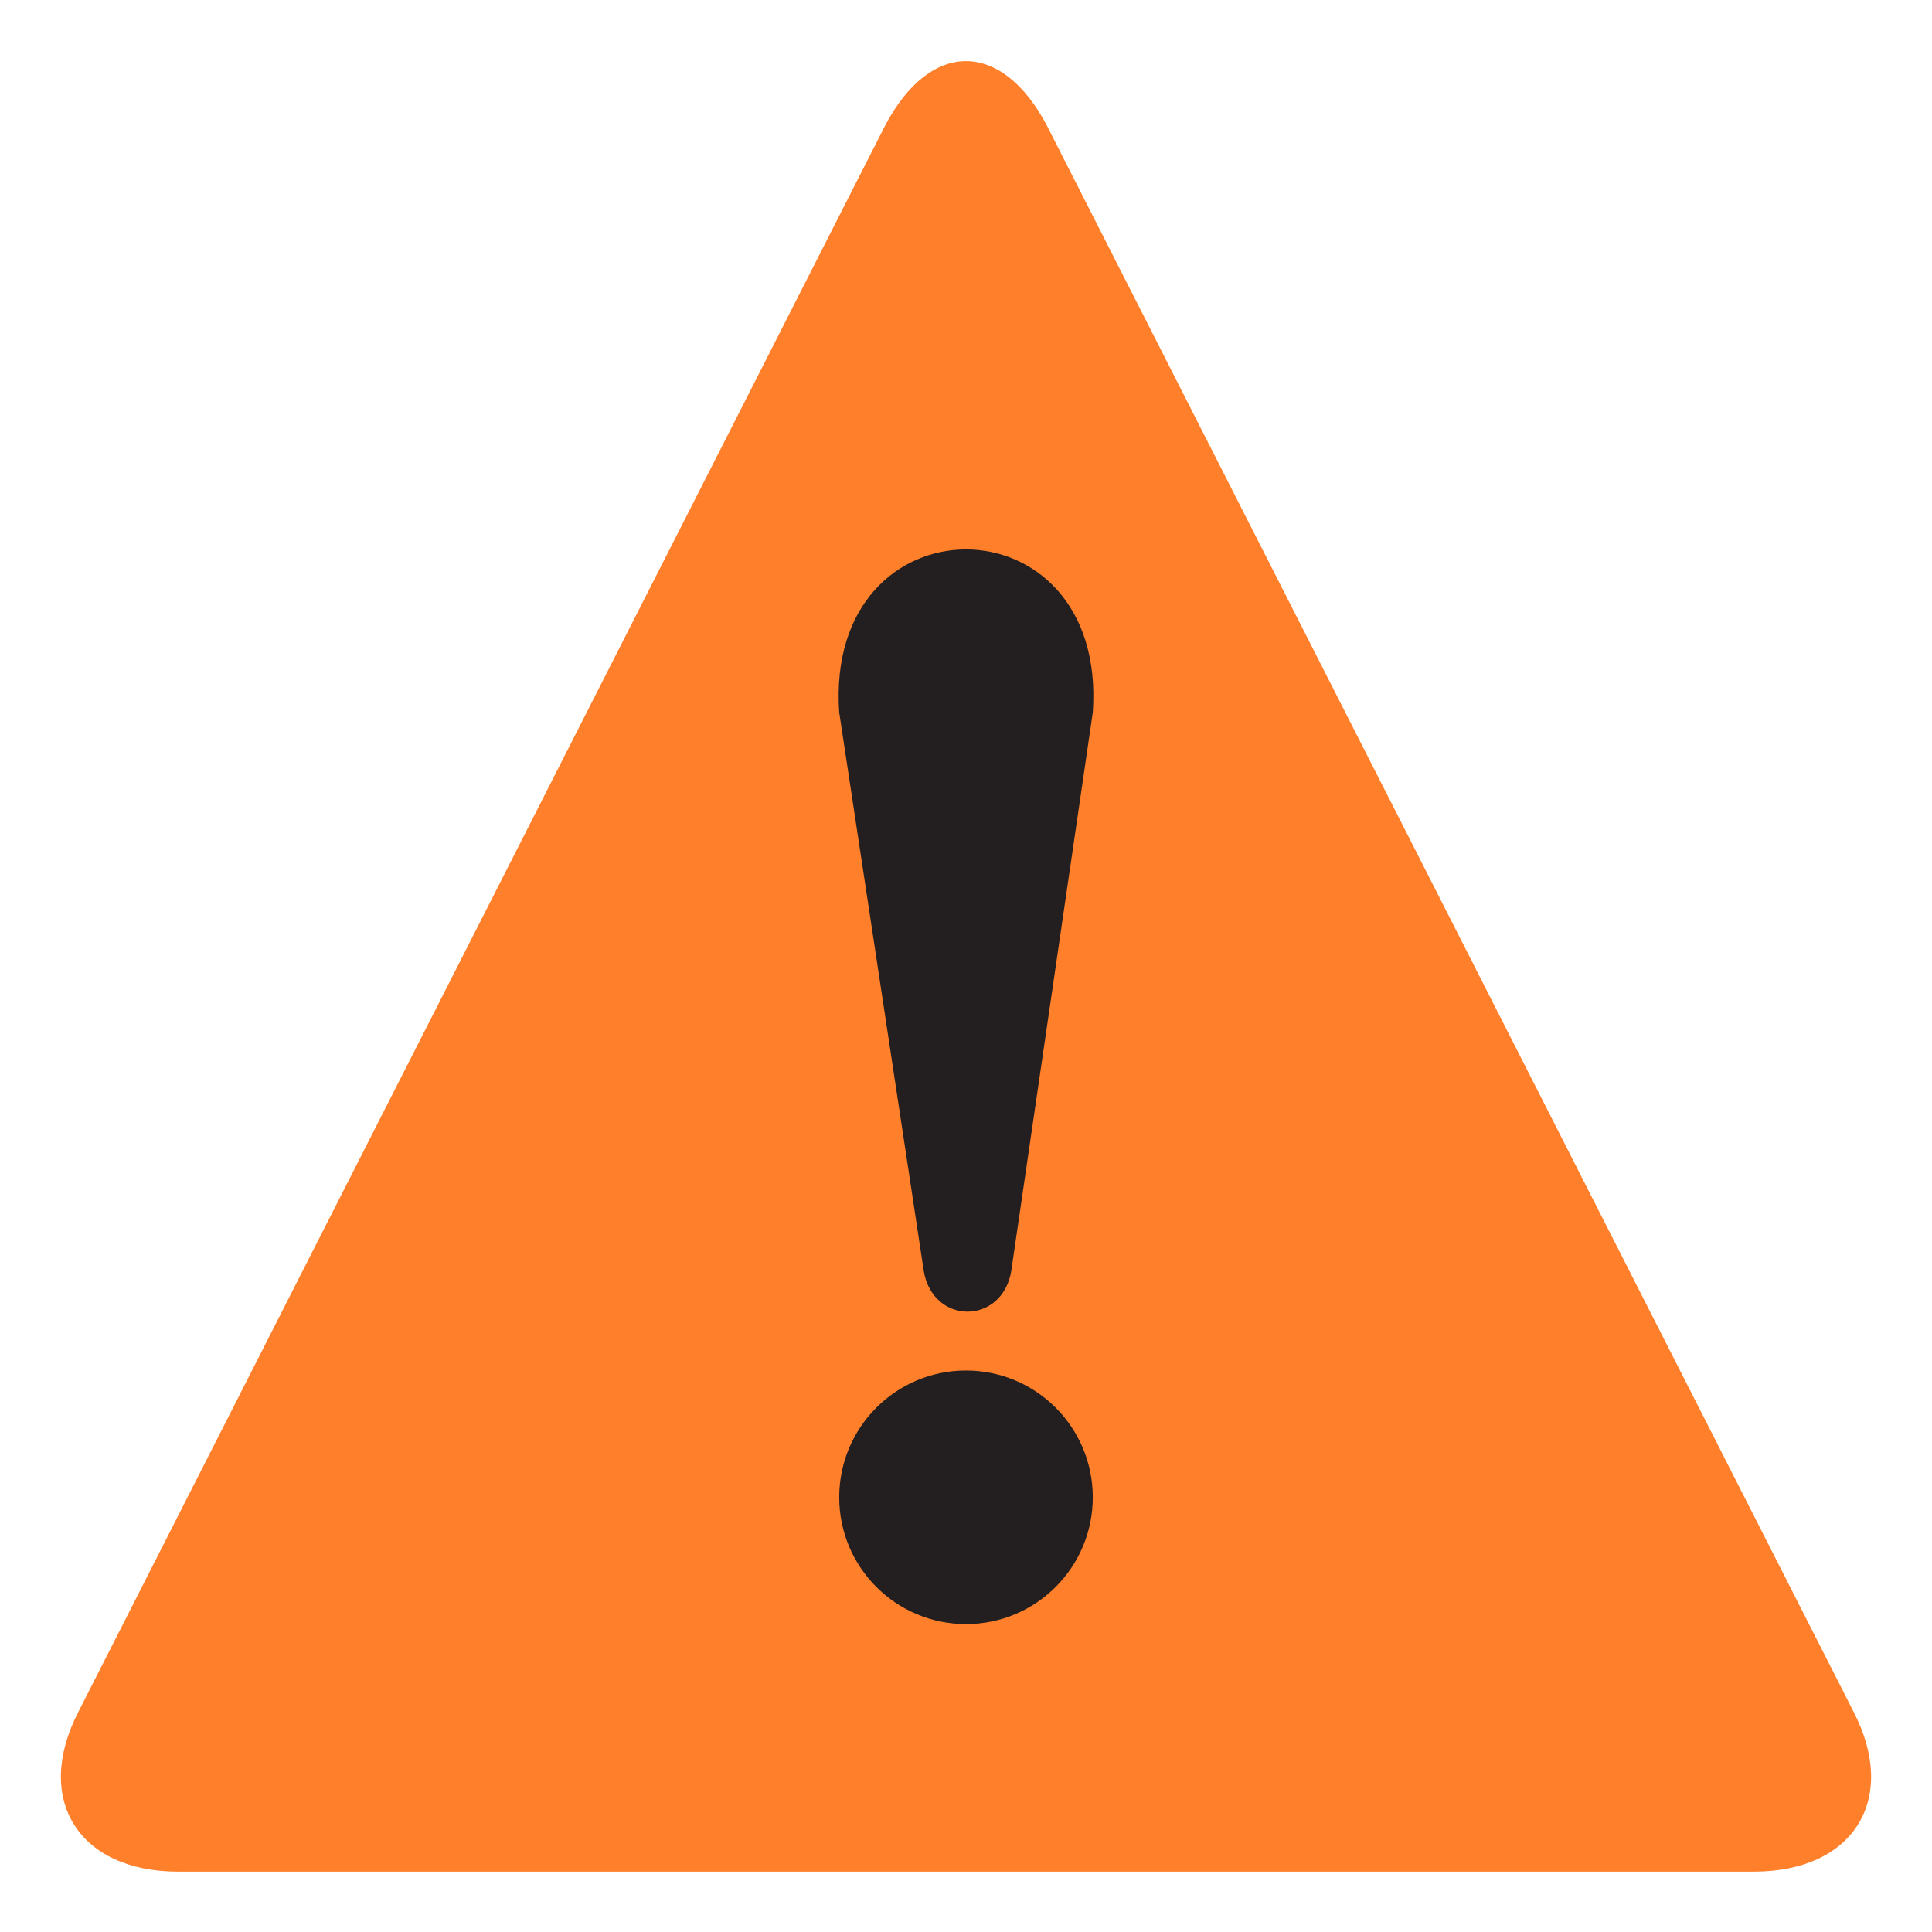
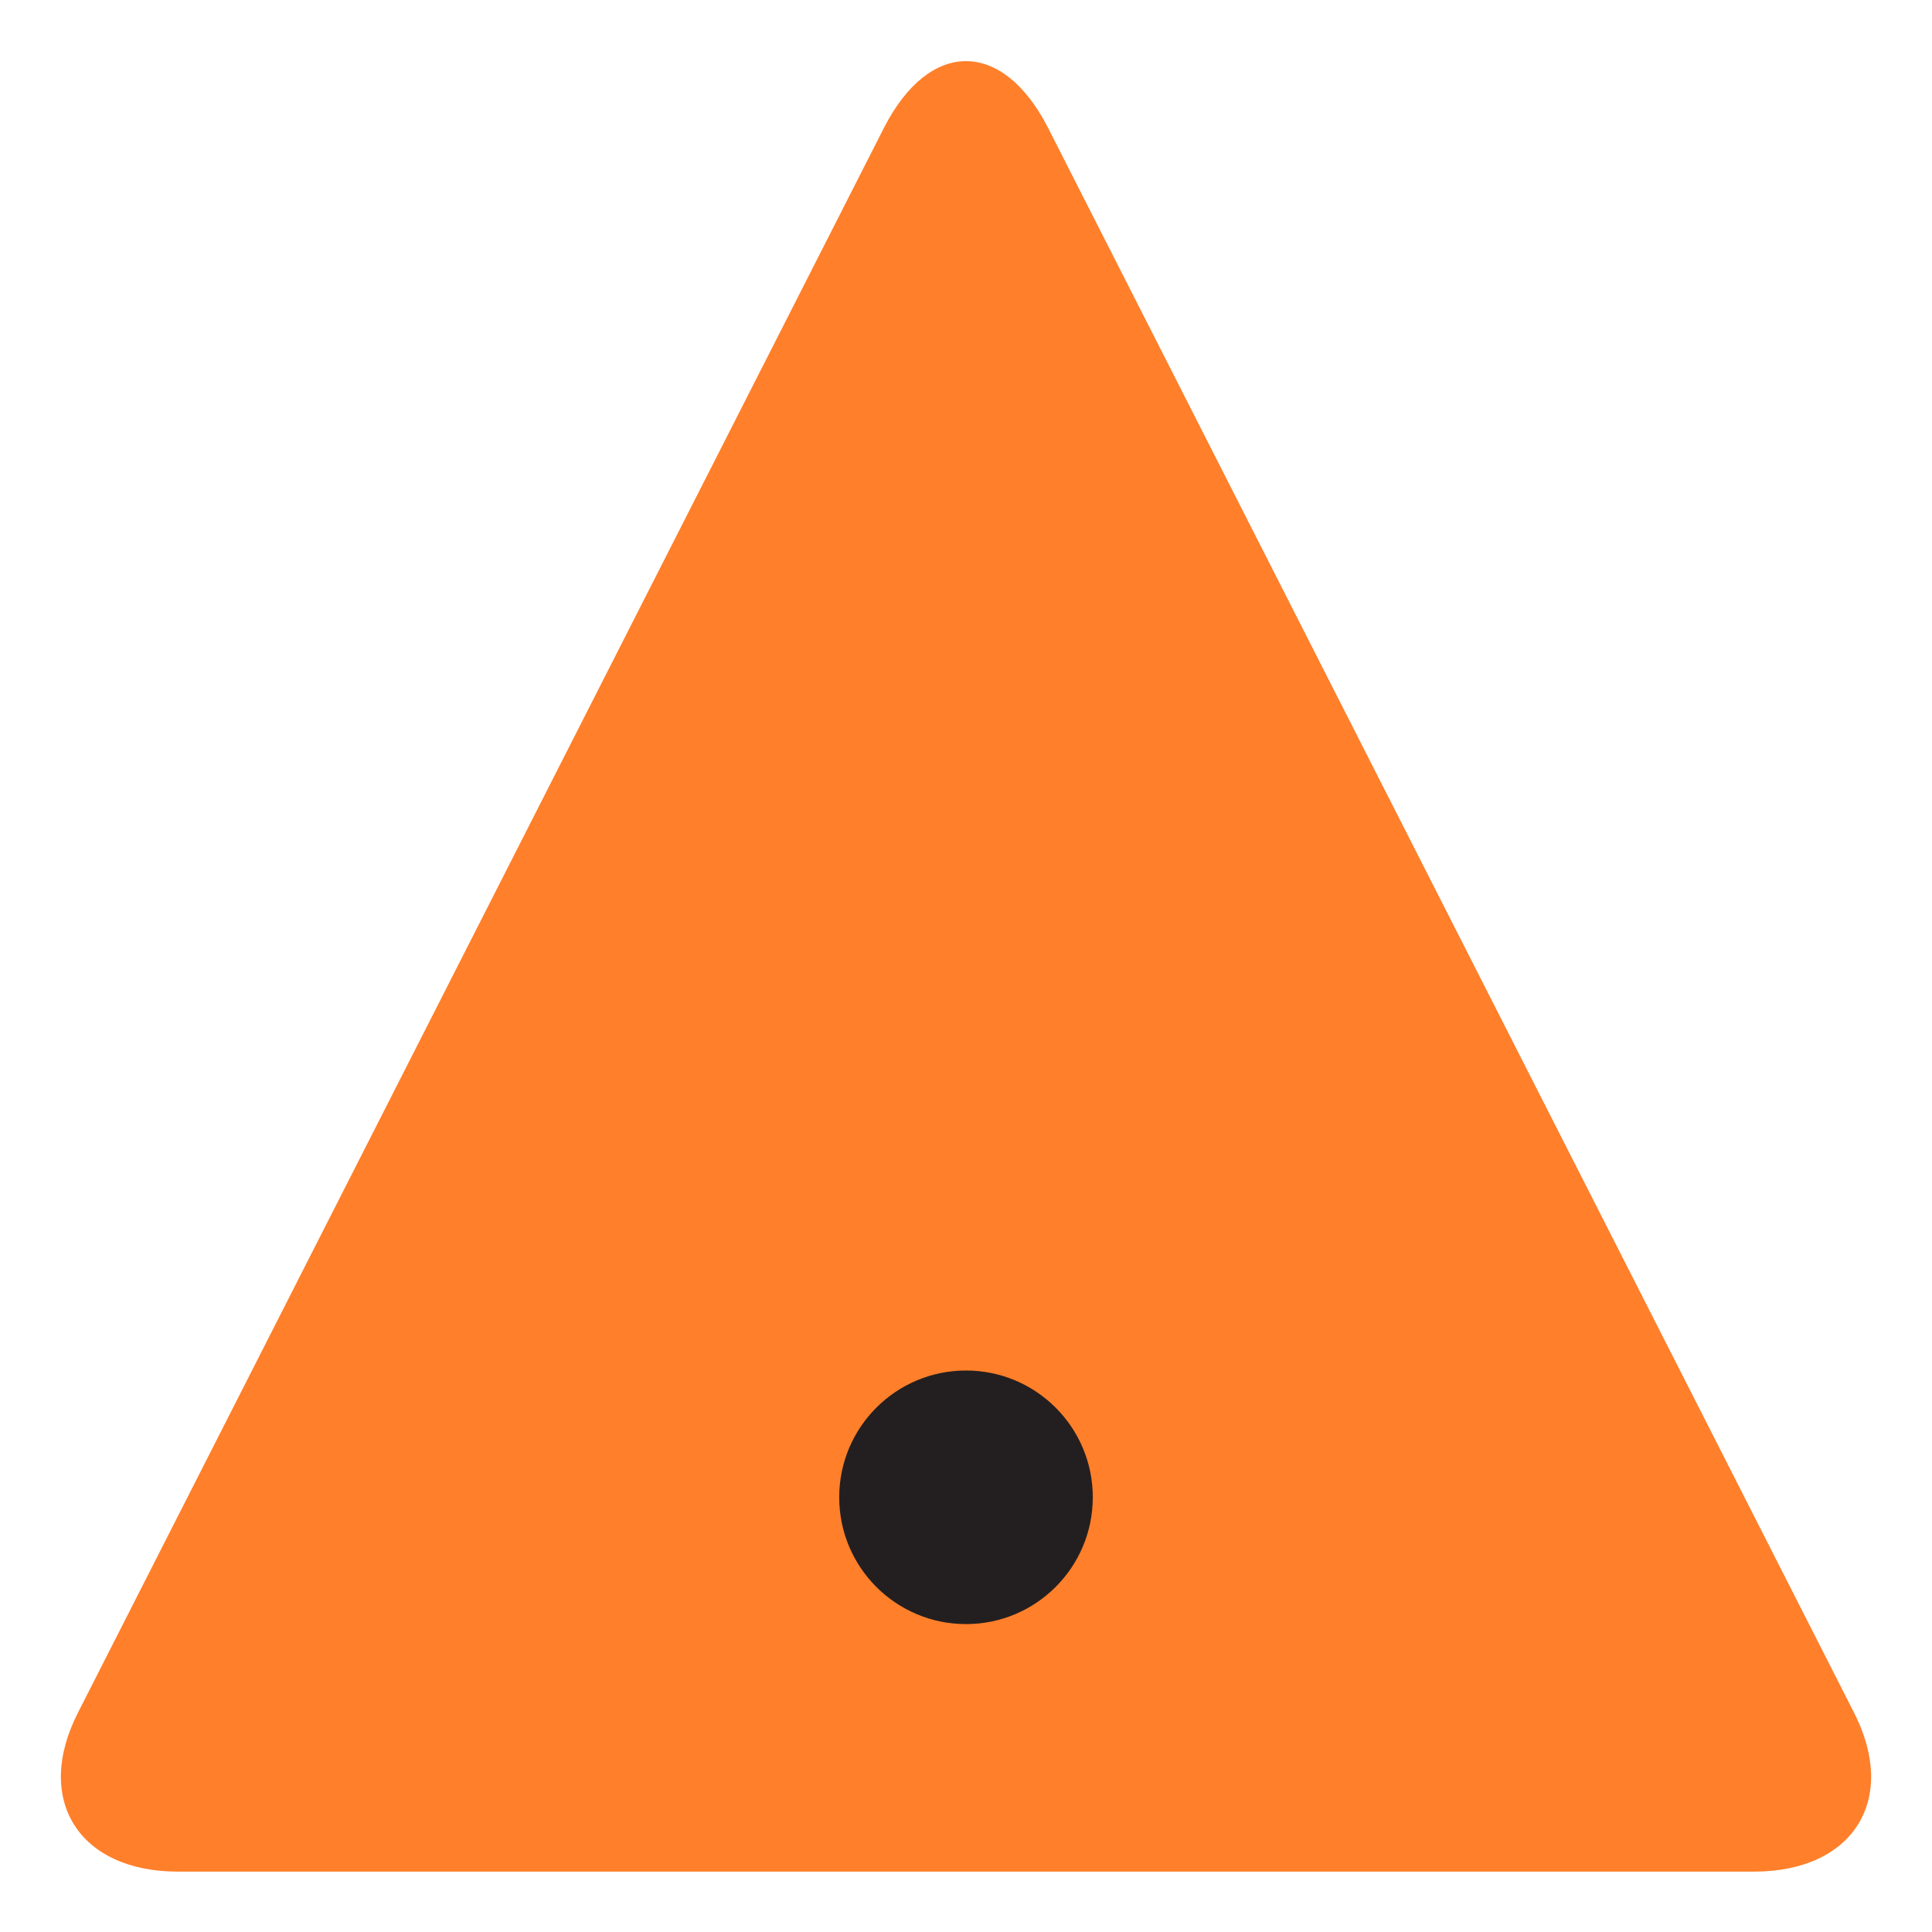
<svg xmlns="http://www.w3.org/2000/svg" xmlns:ns1="http://www.inkscape.org/namespaces/inkscape" xmlns:ns2="http://sodipodi.sourceforge.net/DTD/sodipodi-0.dtd" viewBox="0 0 64 64" enable-background="new 0 0 64 64" id="svg3085" version="1.1" ns1:version="0.48.5 r10040" width="100%" height="100%" ns2:docname="attention.svg">
  <defs id="defs3097" />
  <ns2:namedview pagecolor="#ffffff" bordercolor="#666666" borderopacity="1" objecttolerance="10" gridtolerance="10" guidetolerance="10" ns1:pageopacity="0" ns1:pageshadow="2" ns1:window-width="1280" ns1:window-height="799" id="namedview3095" showgrid="false" ns1:zoom="9.125" ns1:cx="32" ns1:cy="32" ns1:window-x="0" ns1:window-y="0" ns1:window-maximized="1" ns1:current-layer="svg3085" />
  <path d="M5.9,62c-3.3,0-4.8-2.4-3.3-5.3L29.3,4.2c1.5-2.9,3.9-2.9,5.4,0l26.7,52.5c1.5,2.9,0,5.3-3.3,5.3H5.9z" fill="#ffce31" id="path3087" style="fill:#ff7f2a" />
  <g fill="#231f20" id="g3089">
-     <path d="m27.8 23.6l2.8 18.5c.3 1.8 2.6 1.8 2.9 0l2.7-18.5c.5-7.2-8.9-7.2-8.4 0" id="path3091" />
    <ellipse cx="32" cy="49.6" rx="4.2" ry="4.2" id="ellipse3093" />
  </g>
</svg>